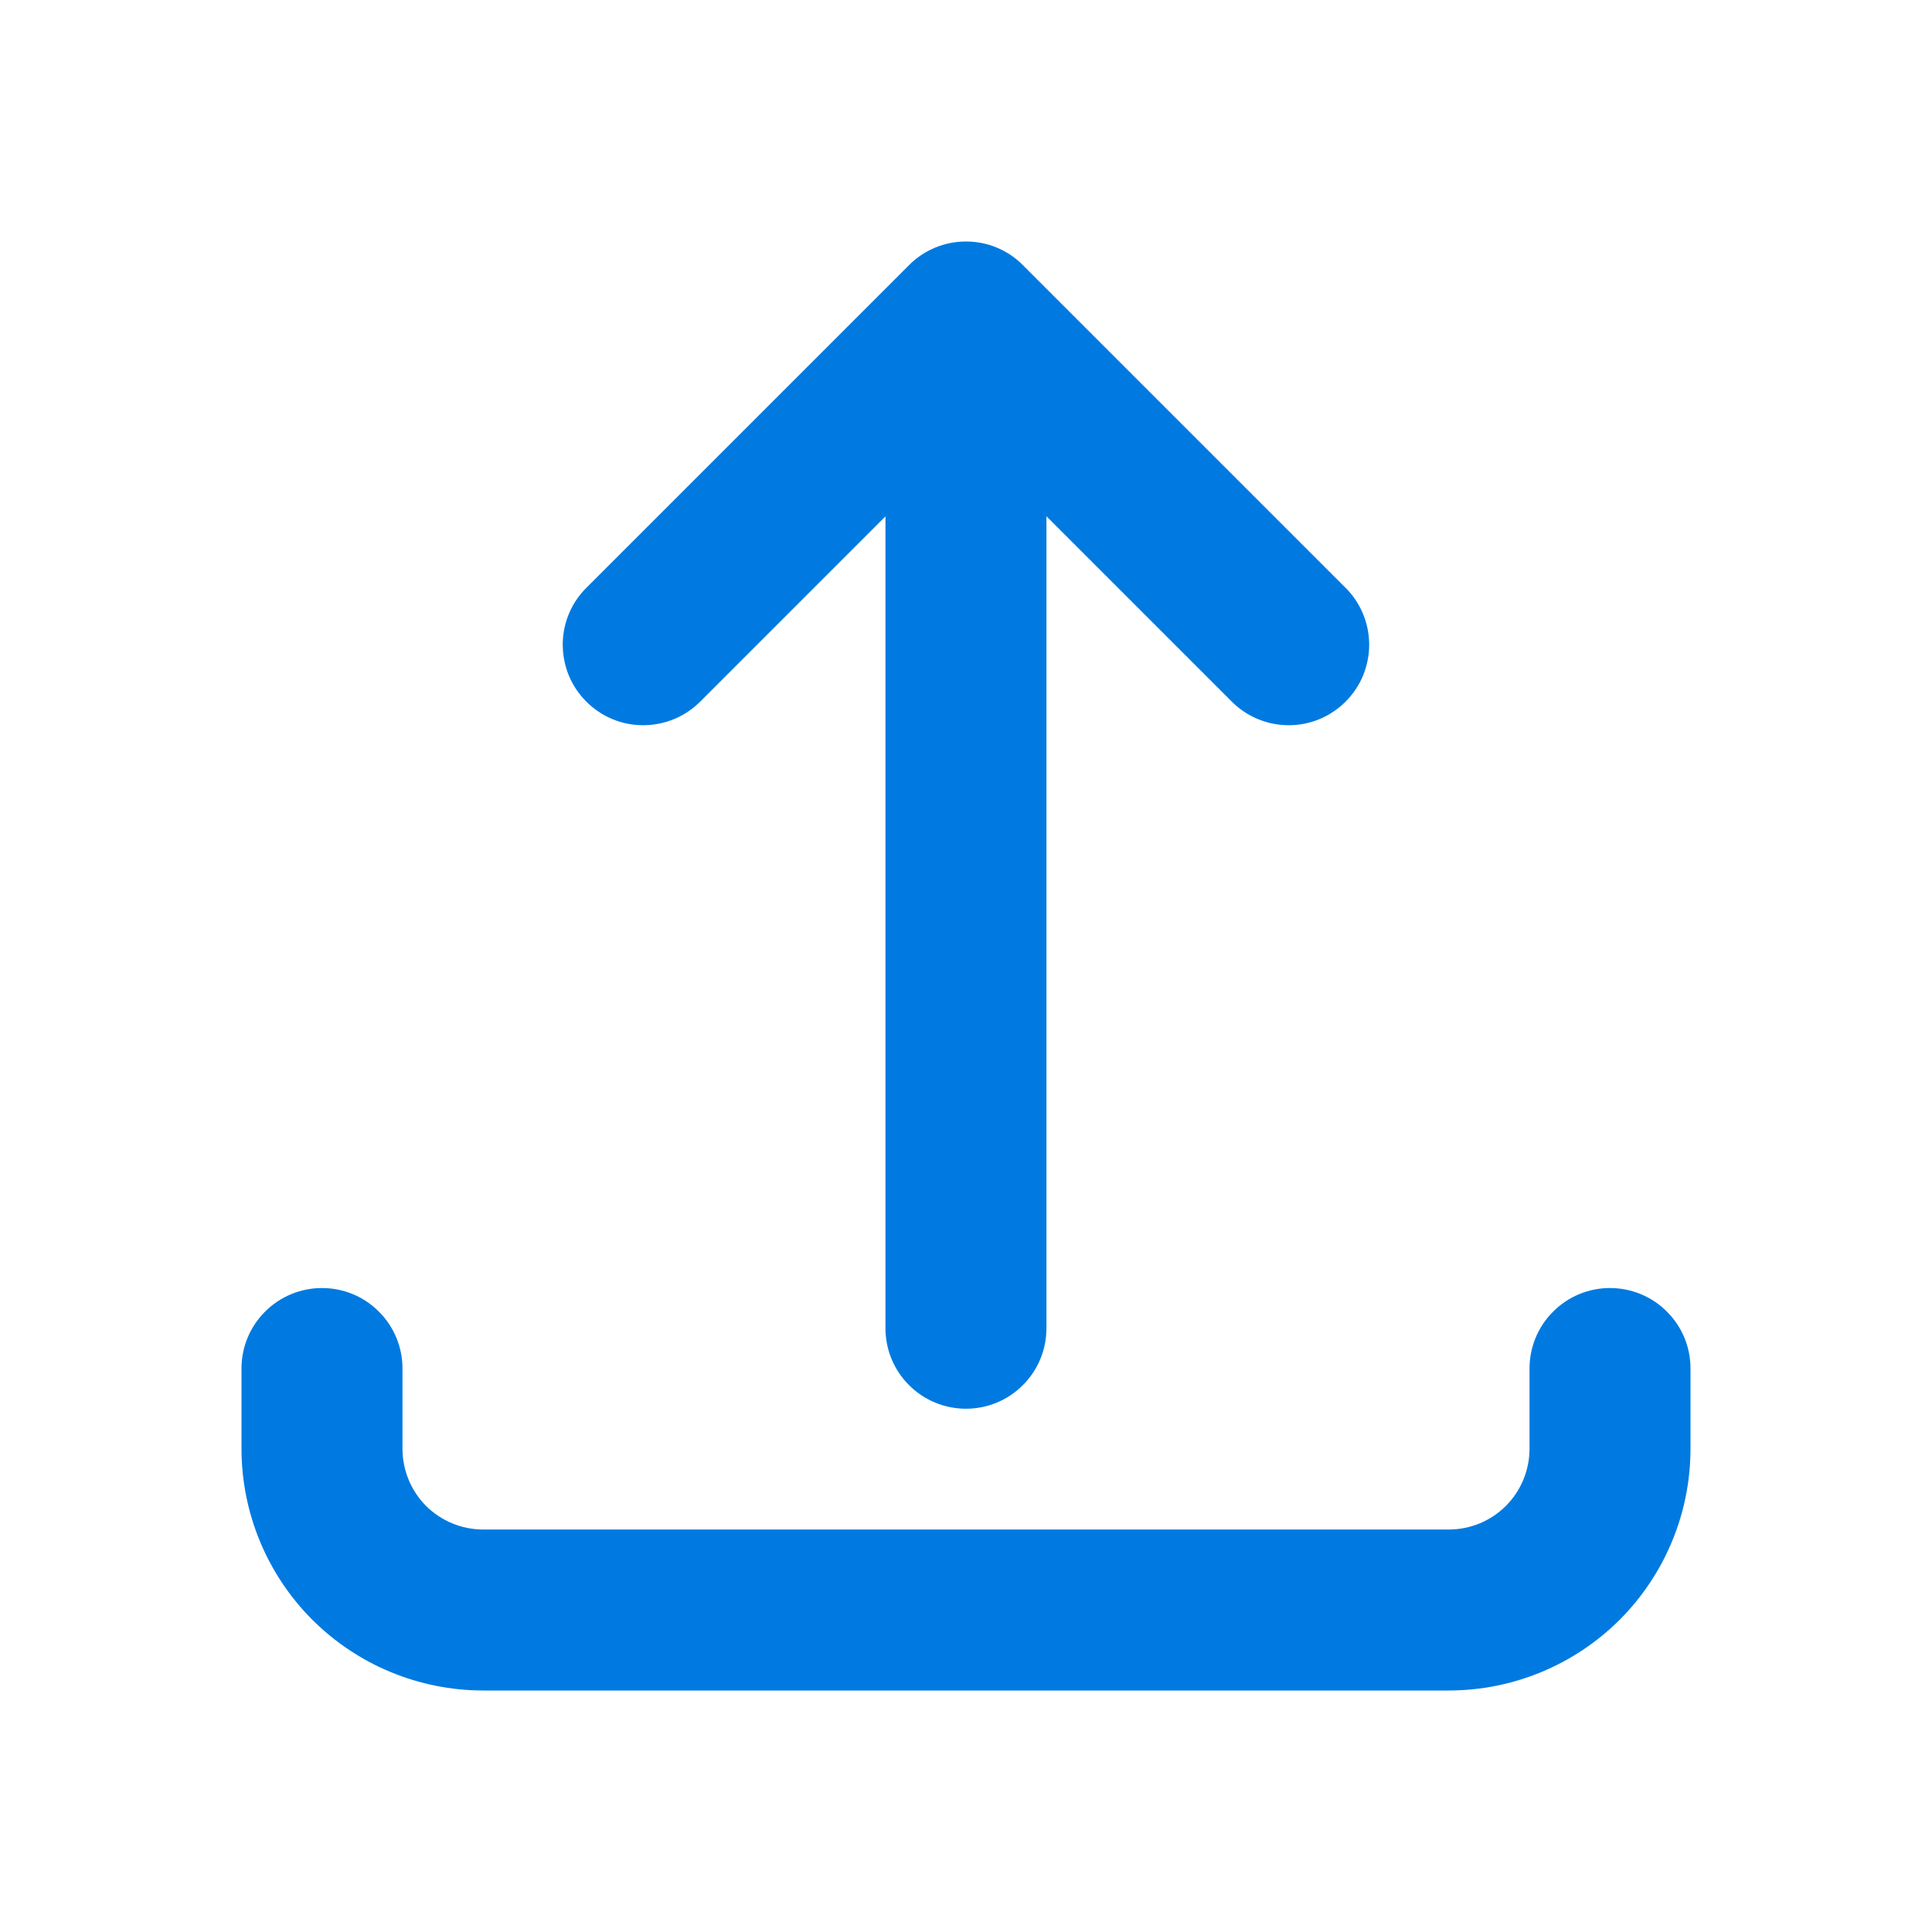
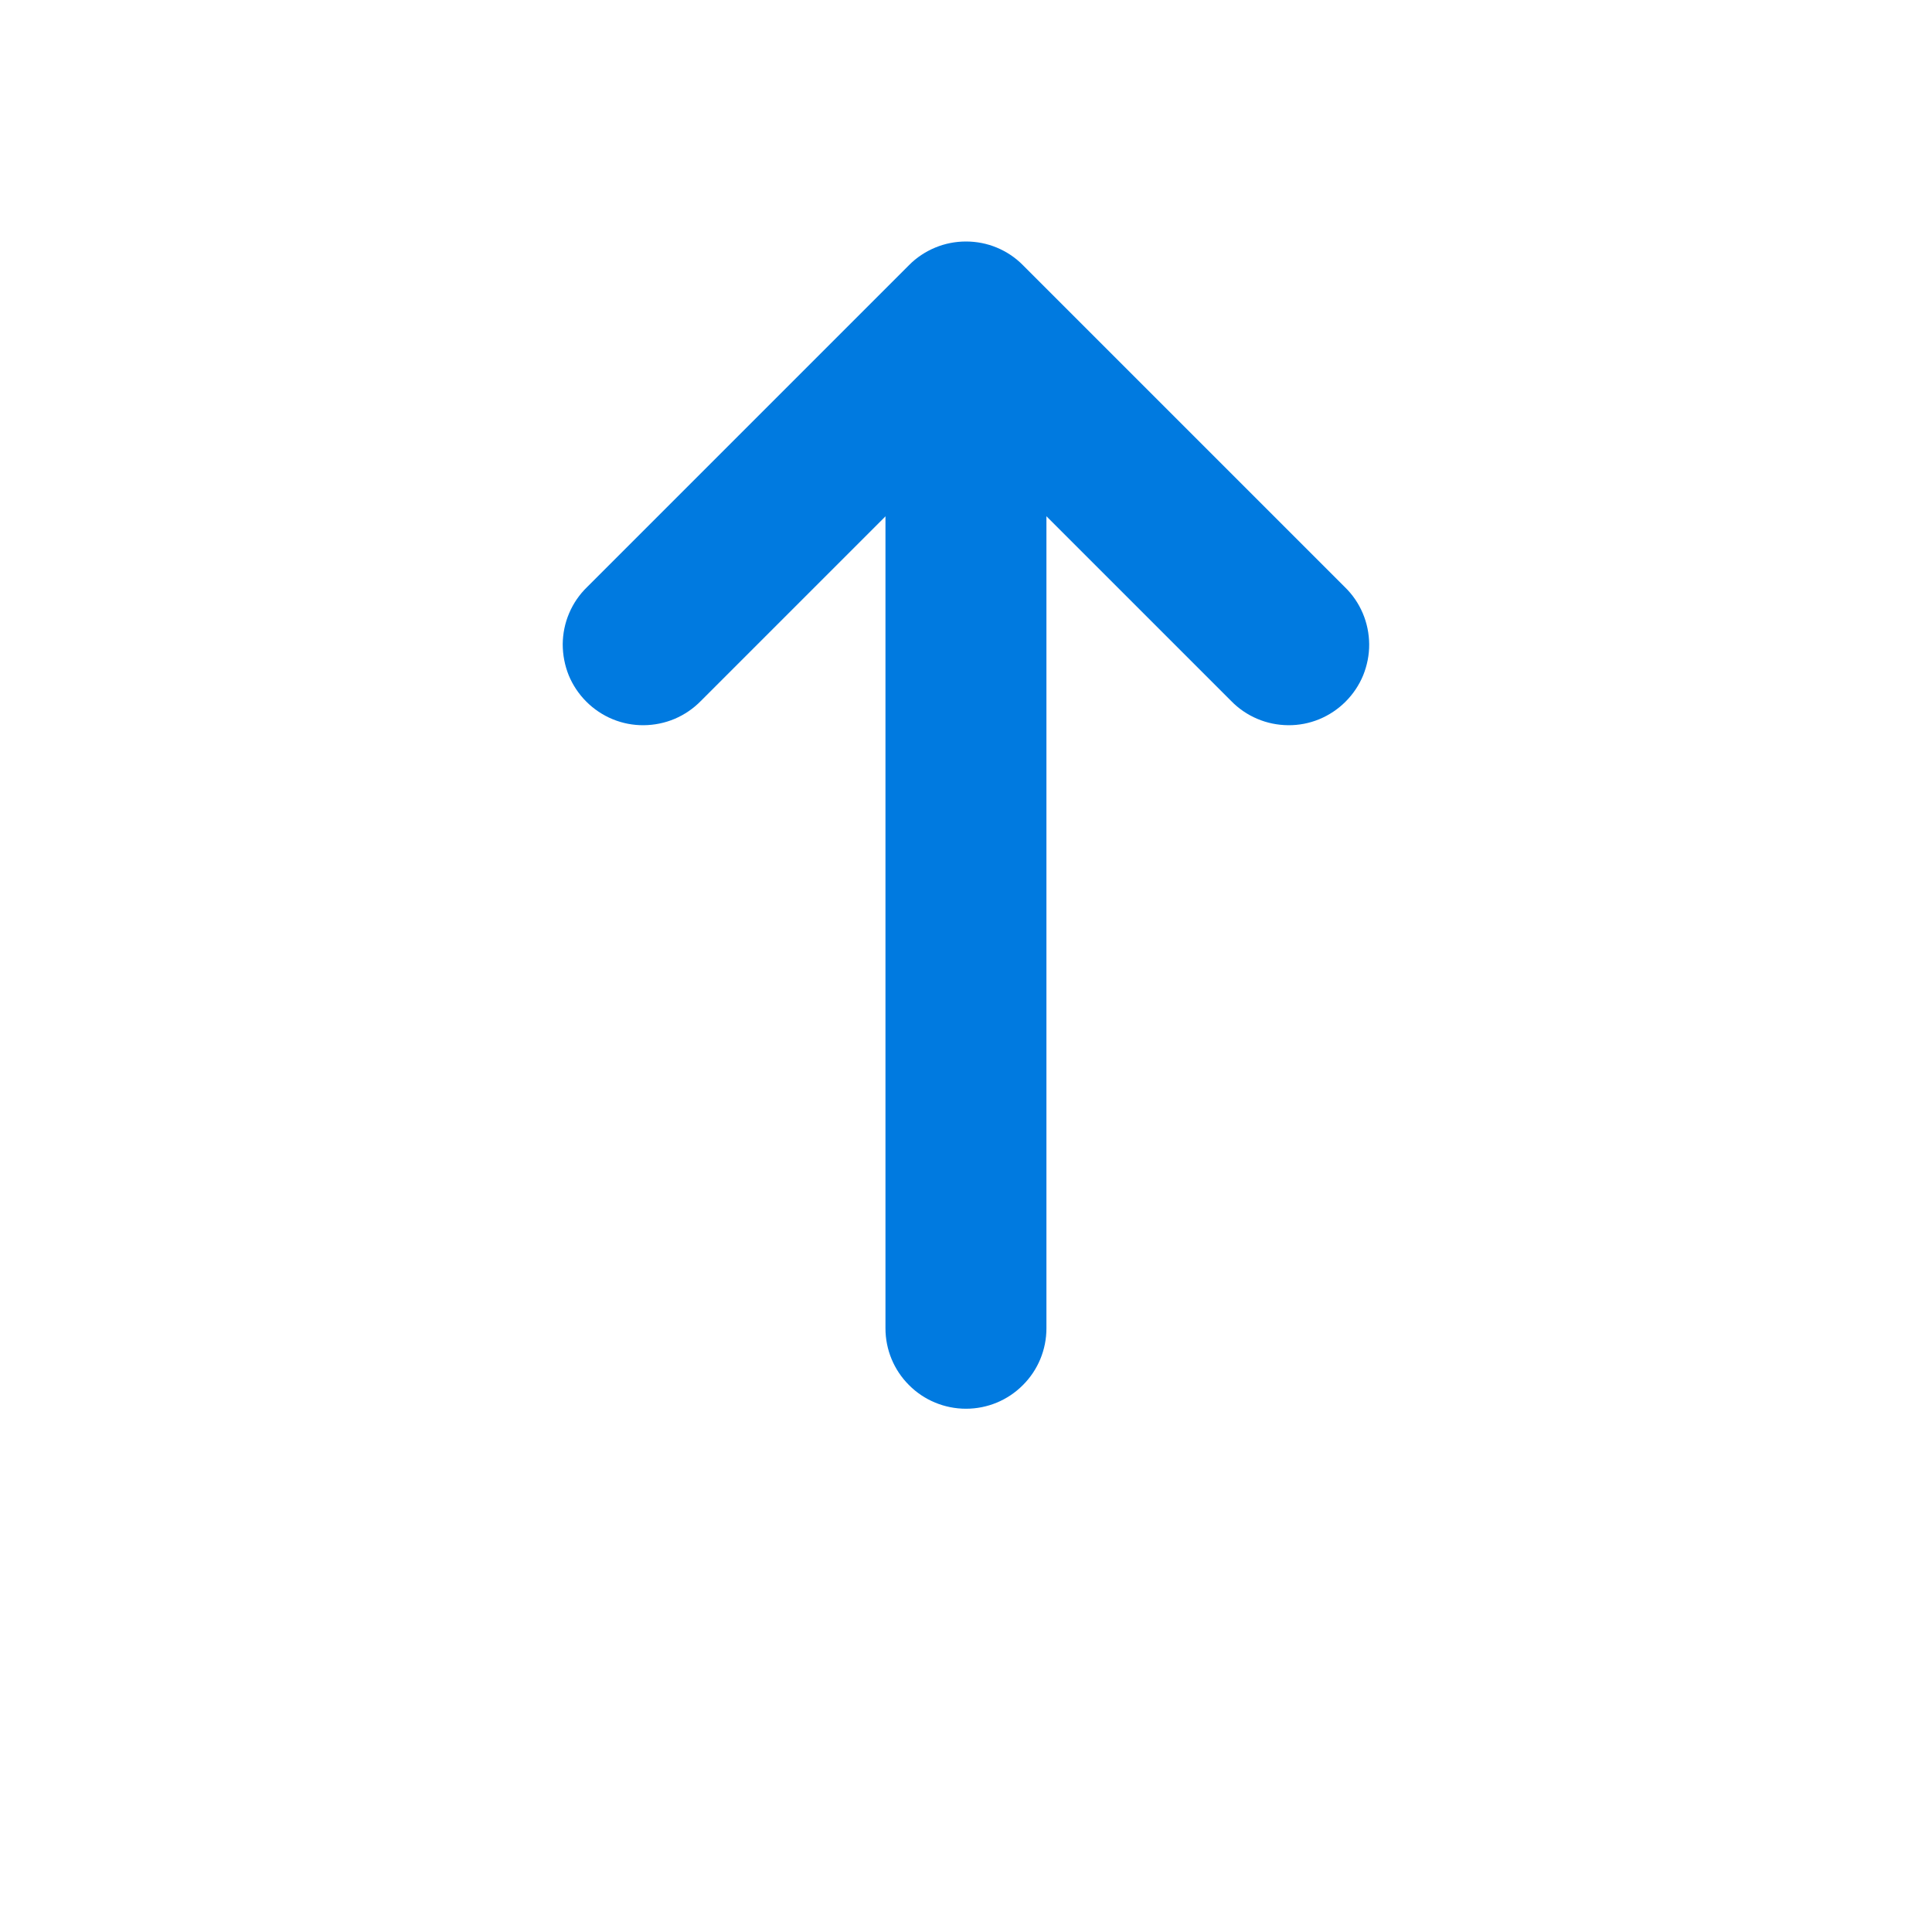
<svg xmlns="http://www.w3.org/2000/svg" width="19" height="19" viewBox="0 0 19 19" fill="none">
  <path d="M9.5 2.375C9.396 2.375 9.293 2.395 9.197 2.435C9.101 2.475 9.013 2.533 8.94 2.607L5.773 5.774C5.698 5.847 5.638 5.934 5.597 6.031C5.556 6.127 5.535 6.231 5.534 6.335C5.534 6.44 5.554 6.544 5.593 6.641C5.633 6.738 5.692 6.826 5.766 6.9C5.84 6.974 5.928 7.033 6.025 7.073C6.122 7.113 6.226 7.133 6.331 7.132C6.436 7.131 6.539 7.11 6.636 7.069C6.732 7.028 6.82 6.968 6.893 6.893L9.5 4.286L12.107 6.893C12.18 6.968 12.267 7.028 12.364 7.069C12.46 7.11 12.563 7.131 12.668 7.132C12.773 7.133 12.877 7.113 12.974 7.073C13.071 7.033 13.159 6.974 13.233 6.9C13.307 6.826 13.366 6.738 13.406 6.641C13.445 6.544 13.466 6.44 13.465 6.335C13.464 6.231 13.443 6.127 13.402 6.031C13.361 5.934 13.301 5.847 13.226 5.774L10.059 2.607C9.986 2.533 9.899 2.475 9.803 2.435C9.707 2.395 9.604 2.375 9.5 2.375Z" fill="#007AE0" />
  <path d="M9.5 2.771C9.29 2.771 9.088 2.854 8.94 3.003C8.791 3.151 8.708 3.353 8.708 3.563V13.063C8.708 13.273 8.791 13.474 8.94 13.622C9.088 13.771 9.29 13.854 9.5 13.854C9.71 13.854 9.911 13.771 10.059 13.622C10.208 13.474 10.291 13.273 10.291 13.063V3.563C10.291 3.353 10.208 3.151 10.059 3.003C9.911 2.854 9.71 2.771 9.5 2.771Z" fill="#007AE0" />
-   <path d="M14.25 16.625H4.75C4.12 16.624 3.517 16.374 3.071 15.929C2.626 15.483 2.376 14.88 2.375 14.25V13.458C2.375 13.248 2.458 13.047 2.607 12.899C2.755 12.75 2.957 12.667 3.167 12.667C3.377 12.667 3.578 12.75 3.726 12.899C3.875 13.047 3.958 13.248 3.958 13.458V14.25C3.959 14.46 4.042 14.661 4.19 14.81C4.339 14.958 4.54 15.041 4.75 15.042H14.25C14.46 15.041 14.661 14.958 14.809 14.81C14.958 14.661 15.041 14.46 15.042 14.25V13.458C15.042 13.248 15.125 13.047 15.274 12.899C15.422 12.75 15.623 12.667 15.833 12.667C16.043 12.667 16.245 12.75 16.393 12.899C16.542 13.047 16.625 13.248 16.625 13.458V14.25C16.624 14.88 16.374 15.483 15.929 15.929C15.483 16.374 14.88 16.624 14.25 16.625Z" fill="#007AE0" />
</svg>